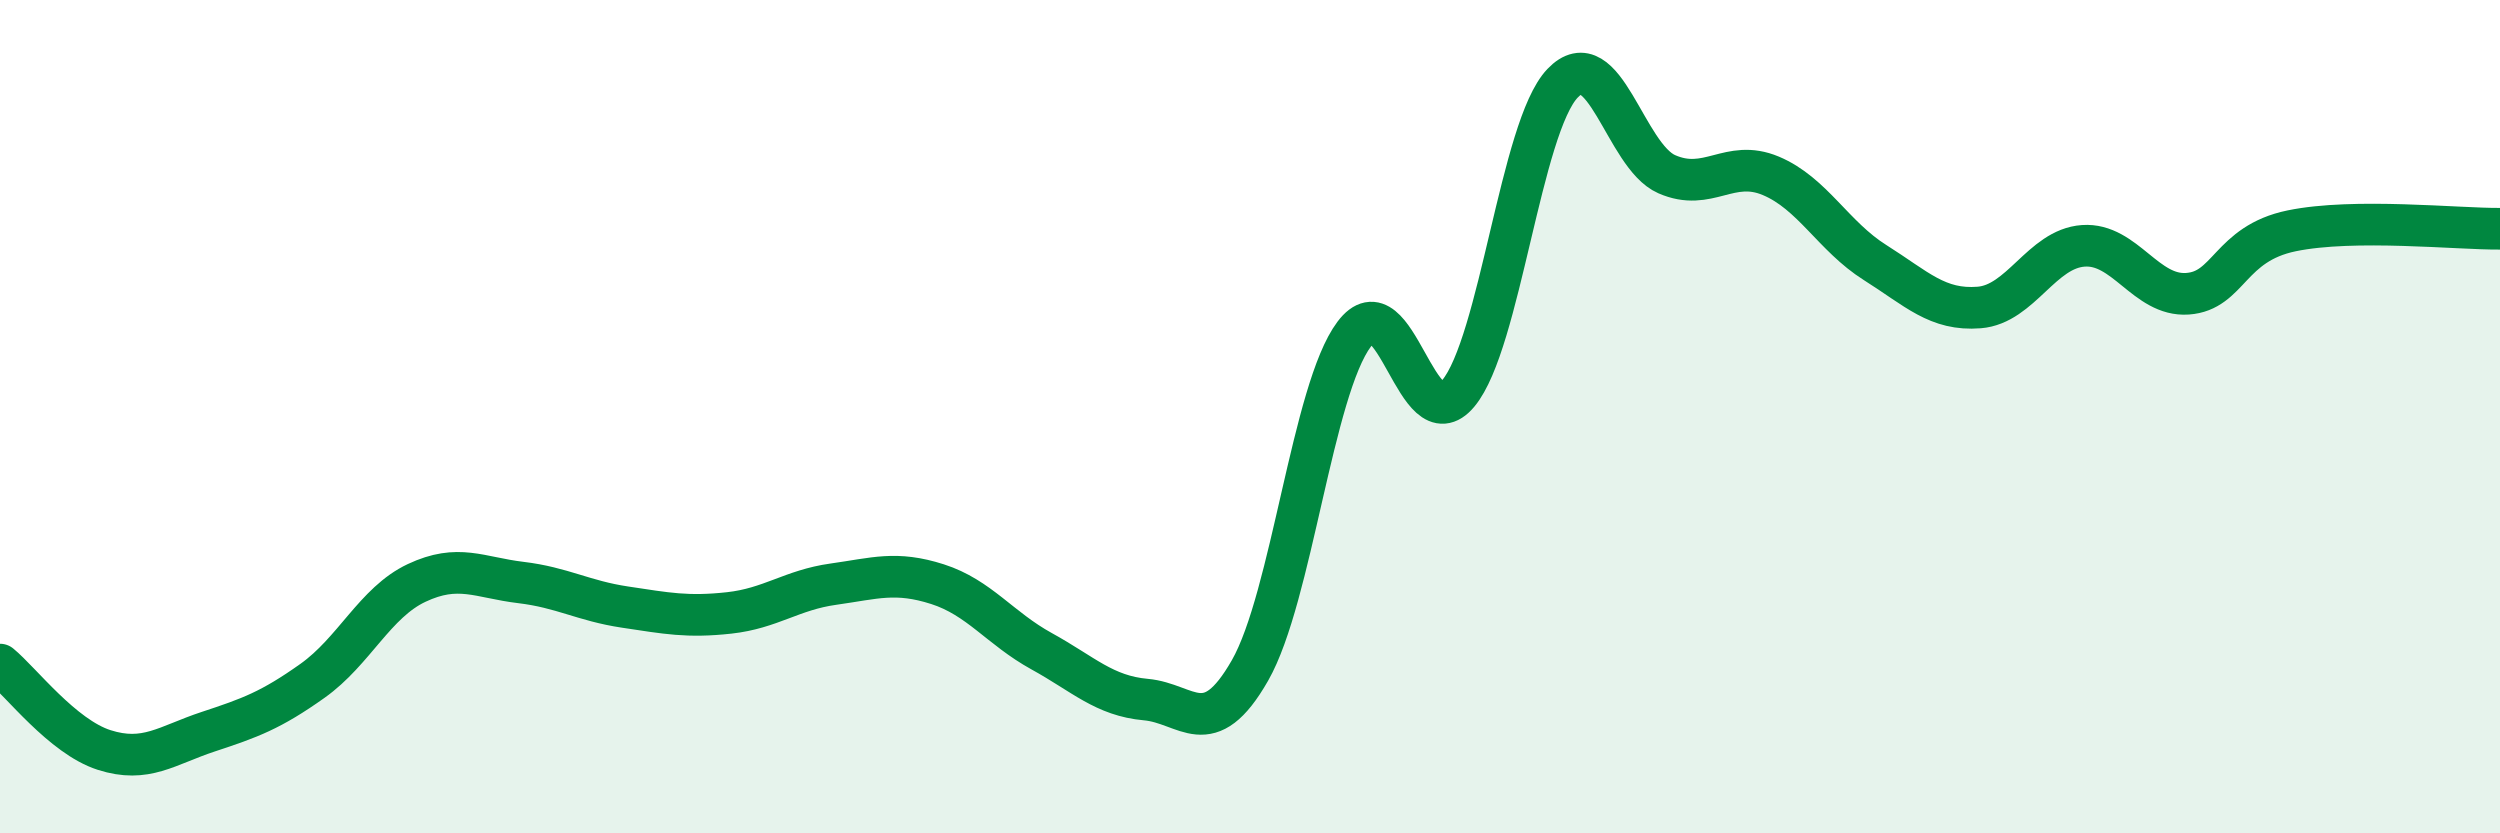
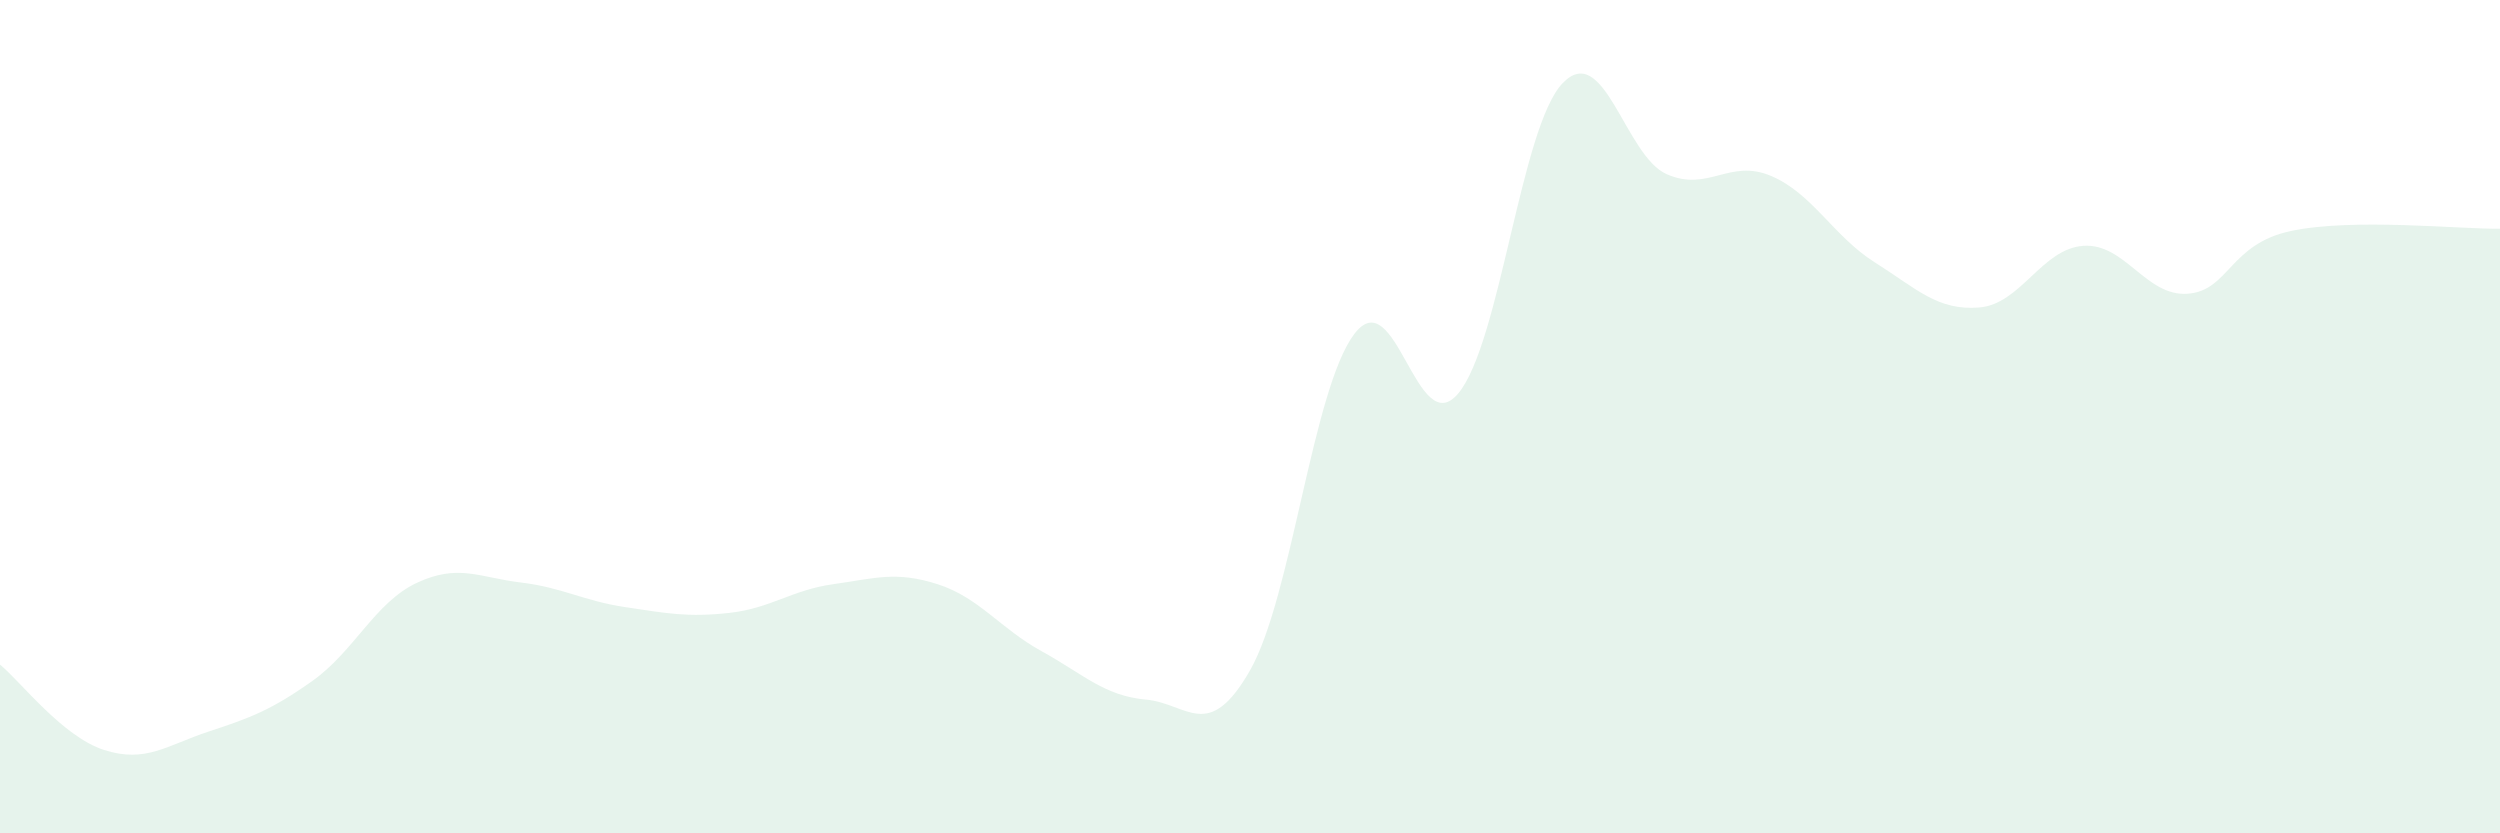
<svg xmlns="http://www.w3.org/2000/svg" width="60" height="20" viewBox="0 0 60 20">
  <path d="M 0,15.95 C 0.5,16.36 1.5,17.68 2.5,18 C 3.5,18.32 4,17.89 5,17.56 C 6,17.23 6.5,17.05 7.5,16.34 C 8.5,15.63 9,14.46 10,13.99 C 11,13.52 11.5,13.86 12.5,13.98 C 13.5,14.1 14,14.42 15,14.57 C 16,14.72 16.5,14.82 17.5,14.71 C 18.5,14.6 19,14.16 20,14.02 C 21,13.88 21.5,13.7 22.5,14.02 C 23.5,14.34 24,15.08 25,15.63 C 26,16.18 26.5,16.7 27.5,16.79 C 28.5,16.88 29,17.84 30,16.09 C 31,14.34 31.5,9.35 32.5,8.02 C 33.5,6.69 34,10.64 35,9.44 C 36,8.24 36.5,3.05 37.5,2 C 38.5,0.95 39,3.74 40,4.18 C 41,4.62 41.5,3.8 42.5,4.22 C 43.5,4.64 44,5.67 45,6.3 C 46,6.93 46.5,7.46 47.5,7.38 C 48.5,7.3 49,5.97 50,5.9 C 51,5.83 51.5,7.12 52.5,7.05 C 53.5,6.98 53.5,5.85 55,5.54 C 56.5,5.23 59,5.5 60,5.49L60 20L0 20Z" fill="#008740" opacity="0.1" stroke-linecap="round" stroke-linejoin="round" />
-   <path d="M 0,15.95 C 0.5,16.36 1.5,17.68 2.5,18 C 3.5,18.32 4,17.89 5,17.56 C 6,17.23 6.5,17.05 7.5,16.34 C 8.5,15.63 9,14.46 10,13.99 C 11,13.52 11.5,13.86 12.5,13.98 C 13.5,14.1 14,14.42 15,14.57 C 16,14.72 16.5,14.82 17.5,14.71 C 18.5,14.6 19,14.16 20,14.02 C 21,13.88 21.5,13.7 22.5,14.02 C 23.5,14.34 24,15.08 25,15.63 C 26,16.18 26.5,16.7 27.5,16.79 C 28.5,16.88 29,17.84 30,16.09 C 31,14.34 31.5,9.35 32.5,8.02 C 33.5,6.69 34,10.64 35,9.44 C 36,8.24 36.5,3.05 37.5,2 C 38.5,0.95 39,3.74 40,4.18 C 41,4.62 41.5,3.8 42.5,4.22 C 43.5,4.64 44,5.67 45,6.3 C 46,6.93 46.5,7.46 47.5,7.38 C 48.5,7.3 49,5.97 50,5.9 C 51,5.83 51.5,7.12 52.5,7.05 C 53.5,6.98 53.5,5.85 55,5.54 C 56.5,5.23 59,5.5 60,5.49" stroke="#008740" stroke-width="1" fill="none" stroke-linecap="round" stroke-linejoin="round" />
</svg>